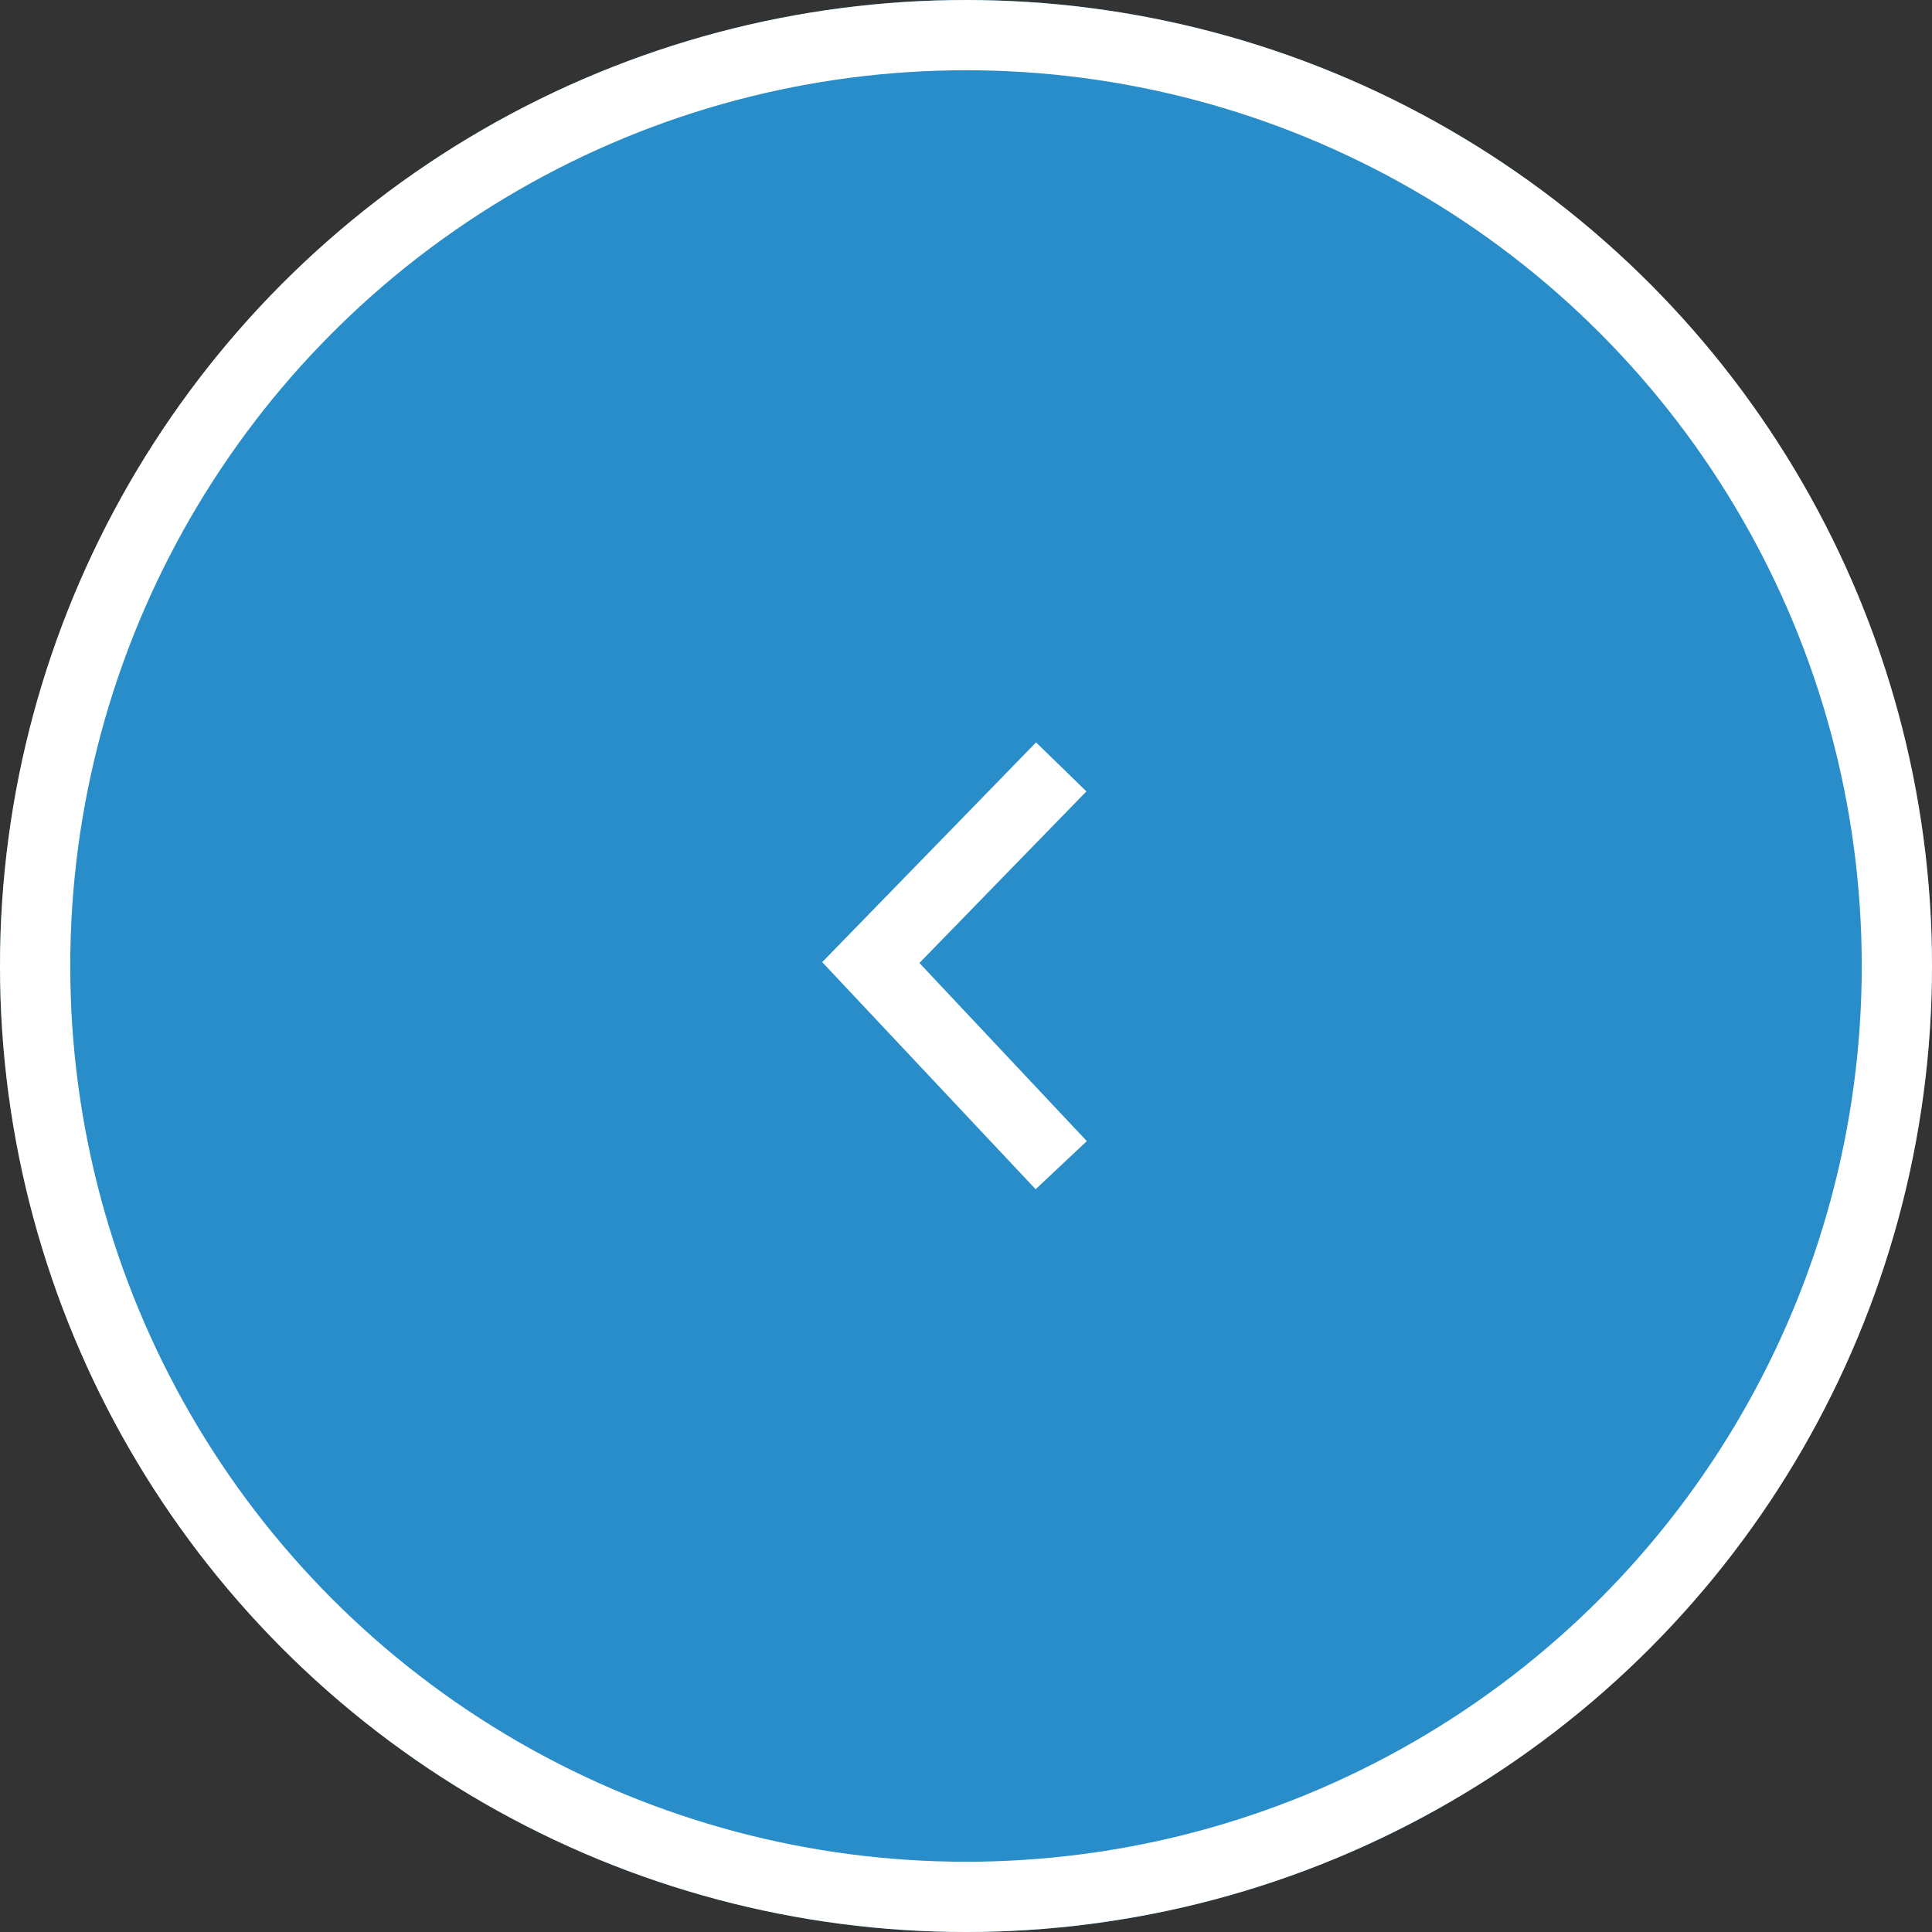
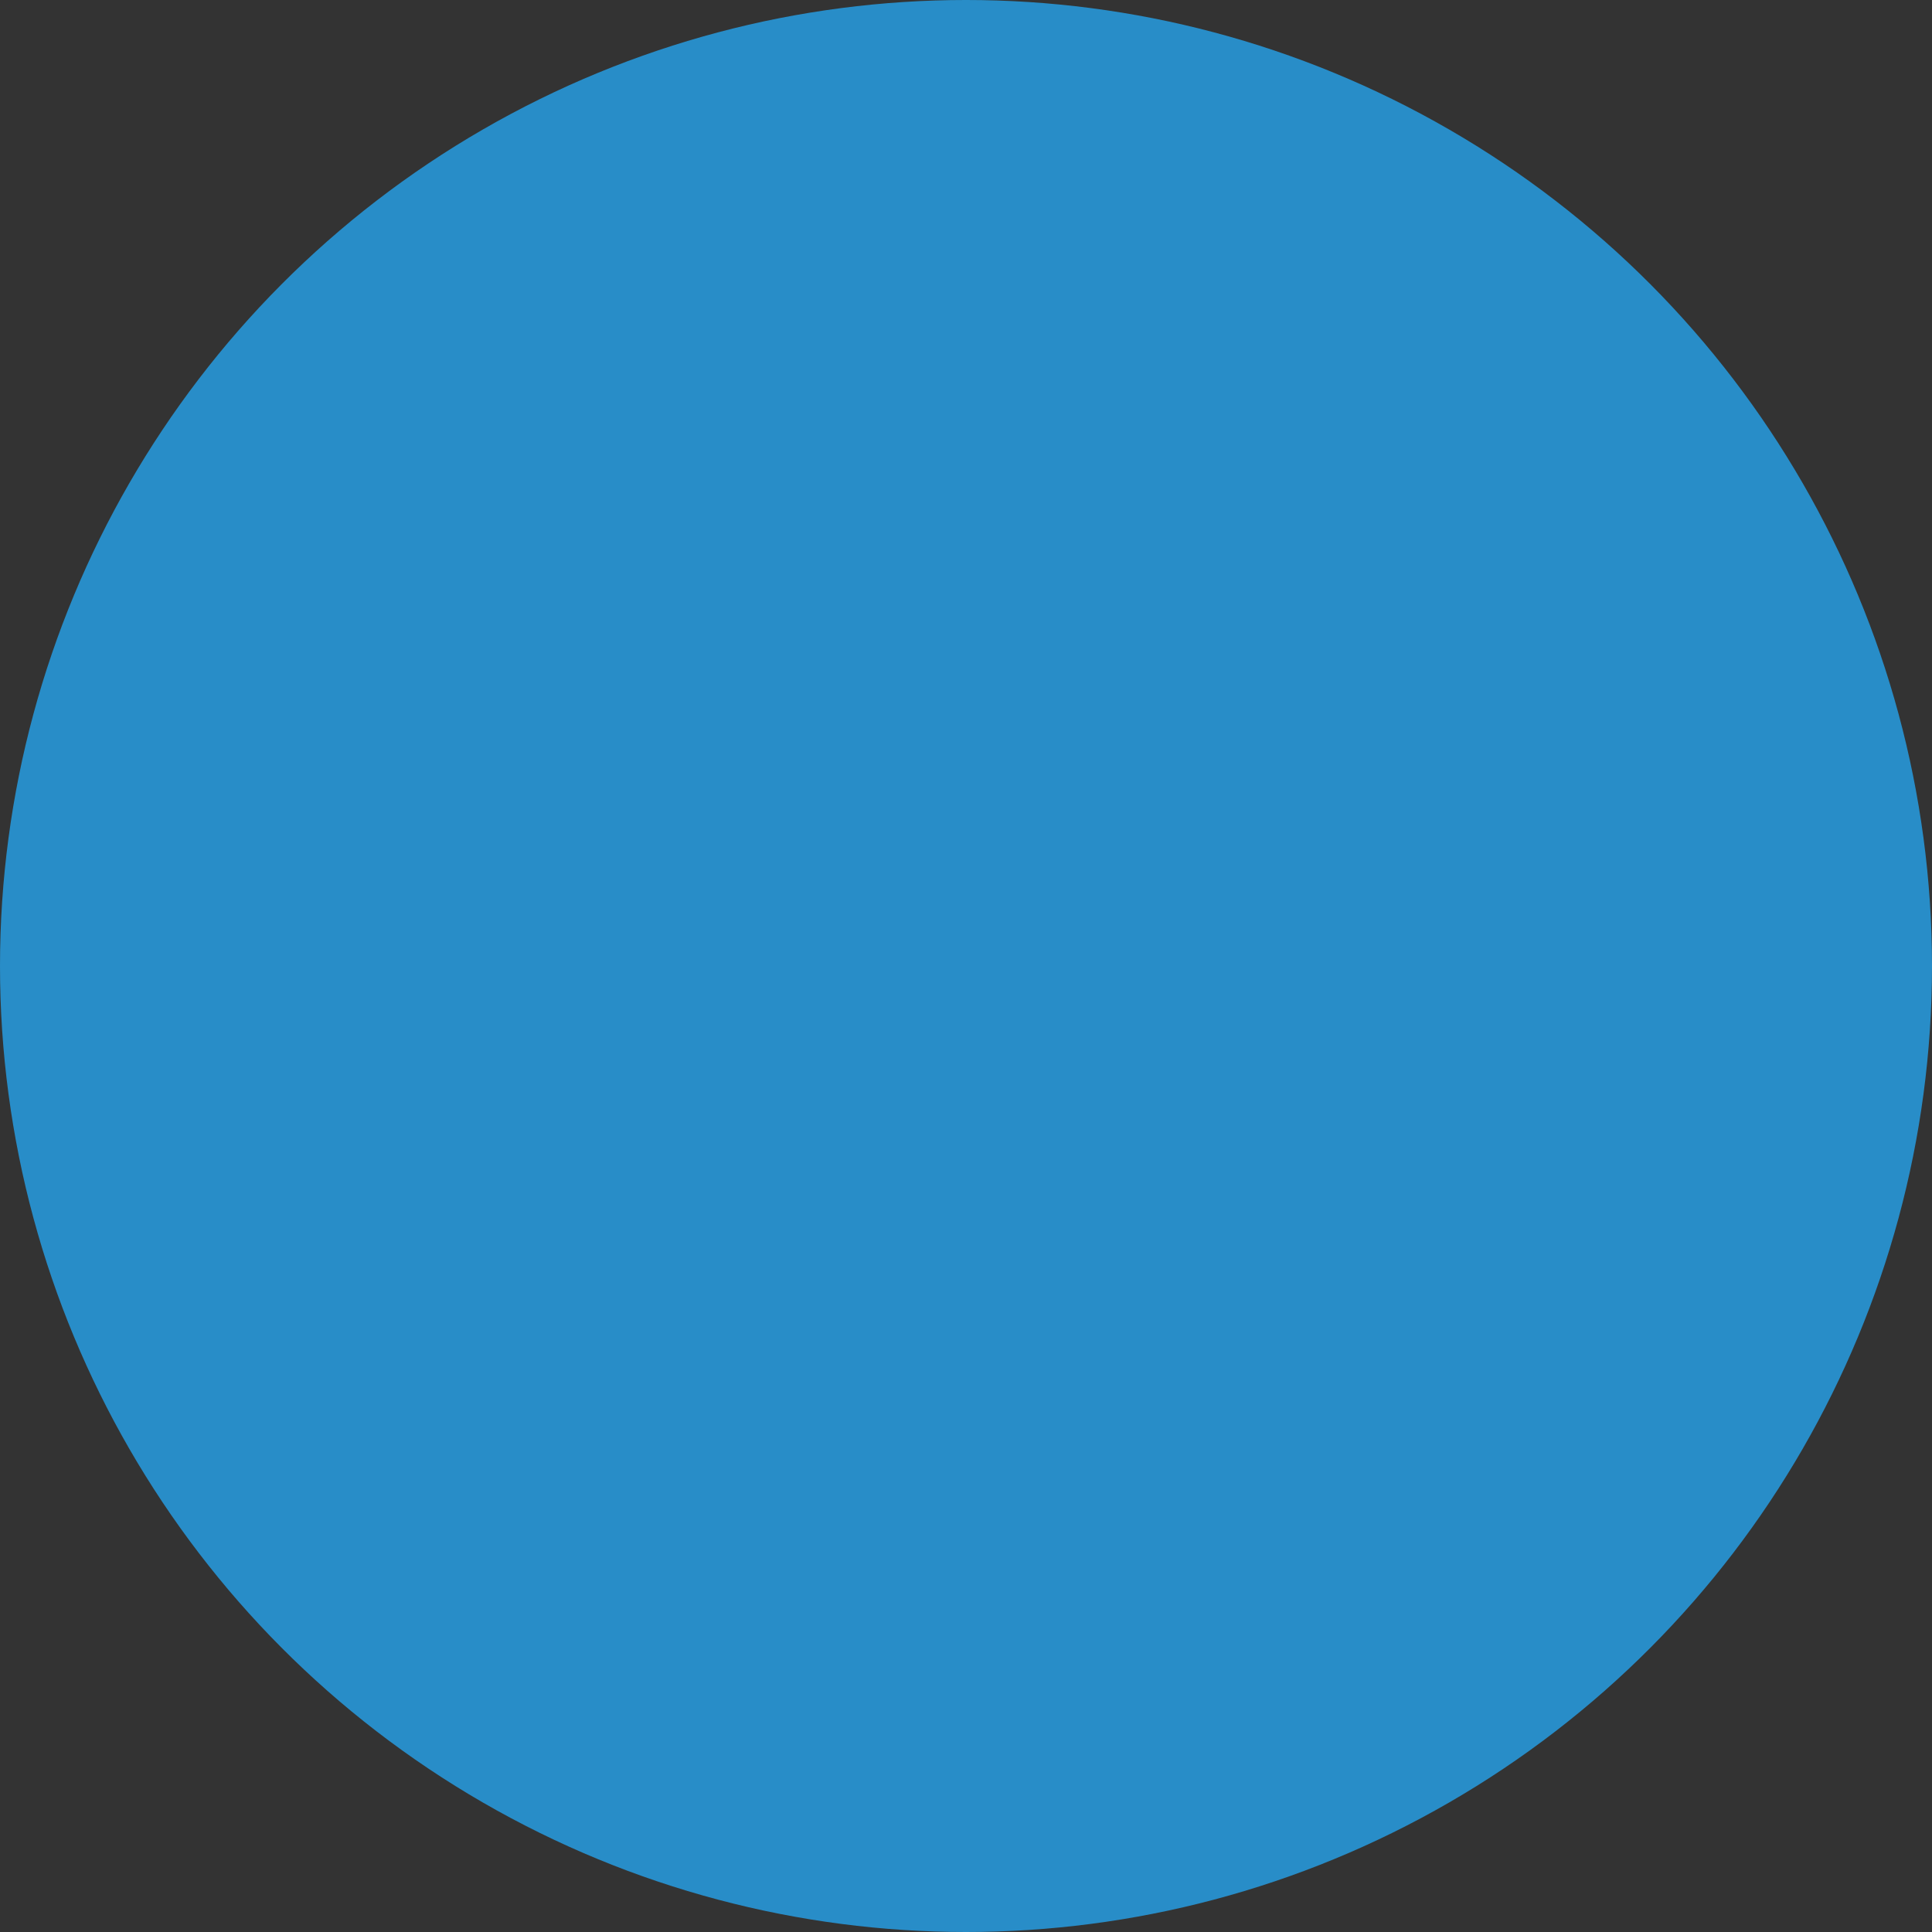
<svg xmlns="http://www.w3.org/2000/svg" width="55" height="55" viewBox="0 0 55 55">
  <rect x="0" y="0" width="55" height="55" fill="#333333" stroke="none" />
  <g transform="translate(-30 -8744)">
    <g transform="translate(30 8744)" fill="#288dc8" stroke="#fff" stroke-width="2">
      <circle cx="27.5" cy="27.5" r="27.5" stroke="none" />
-       <circle cx="27.5" cy="27.5" r="26.5" fill="none" />
    </g>
-     <path d="M3696.5,5921.541l-5.421,5.57,5.421,5.768" transform="translate(-3636.289 2844.291)" fill="none" stroke="#fff" stroke-width="2" />
  </g>
</svg>